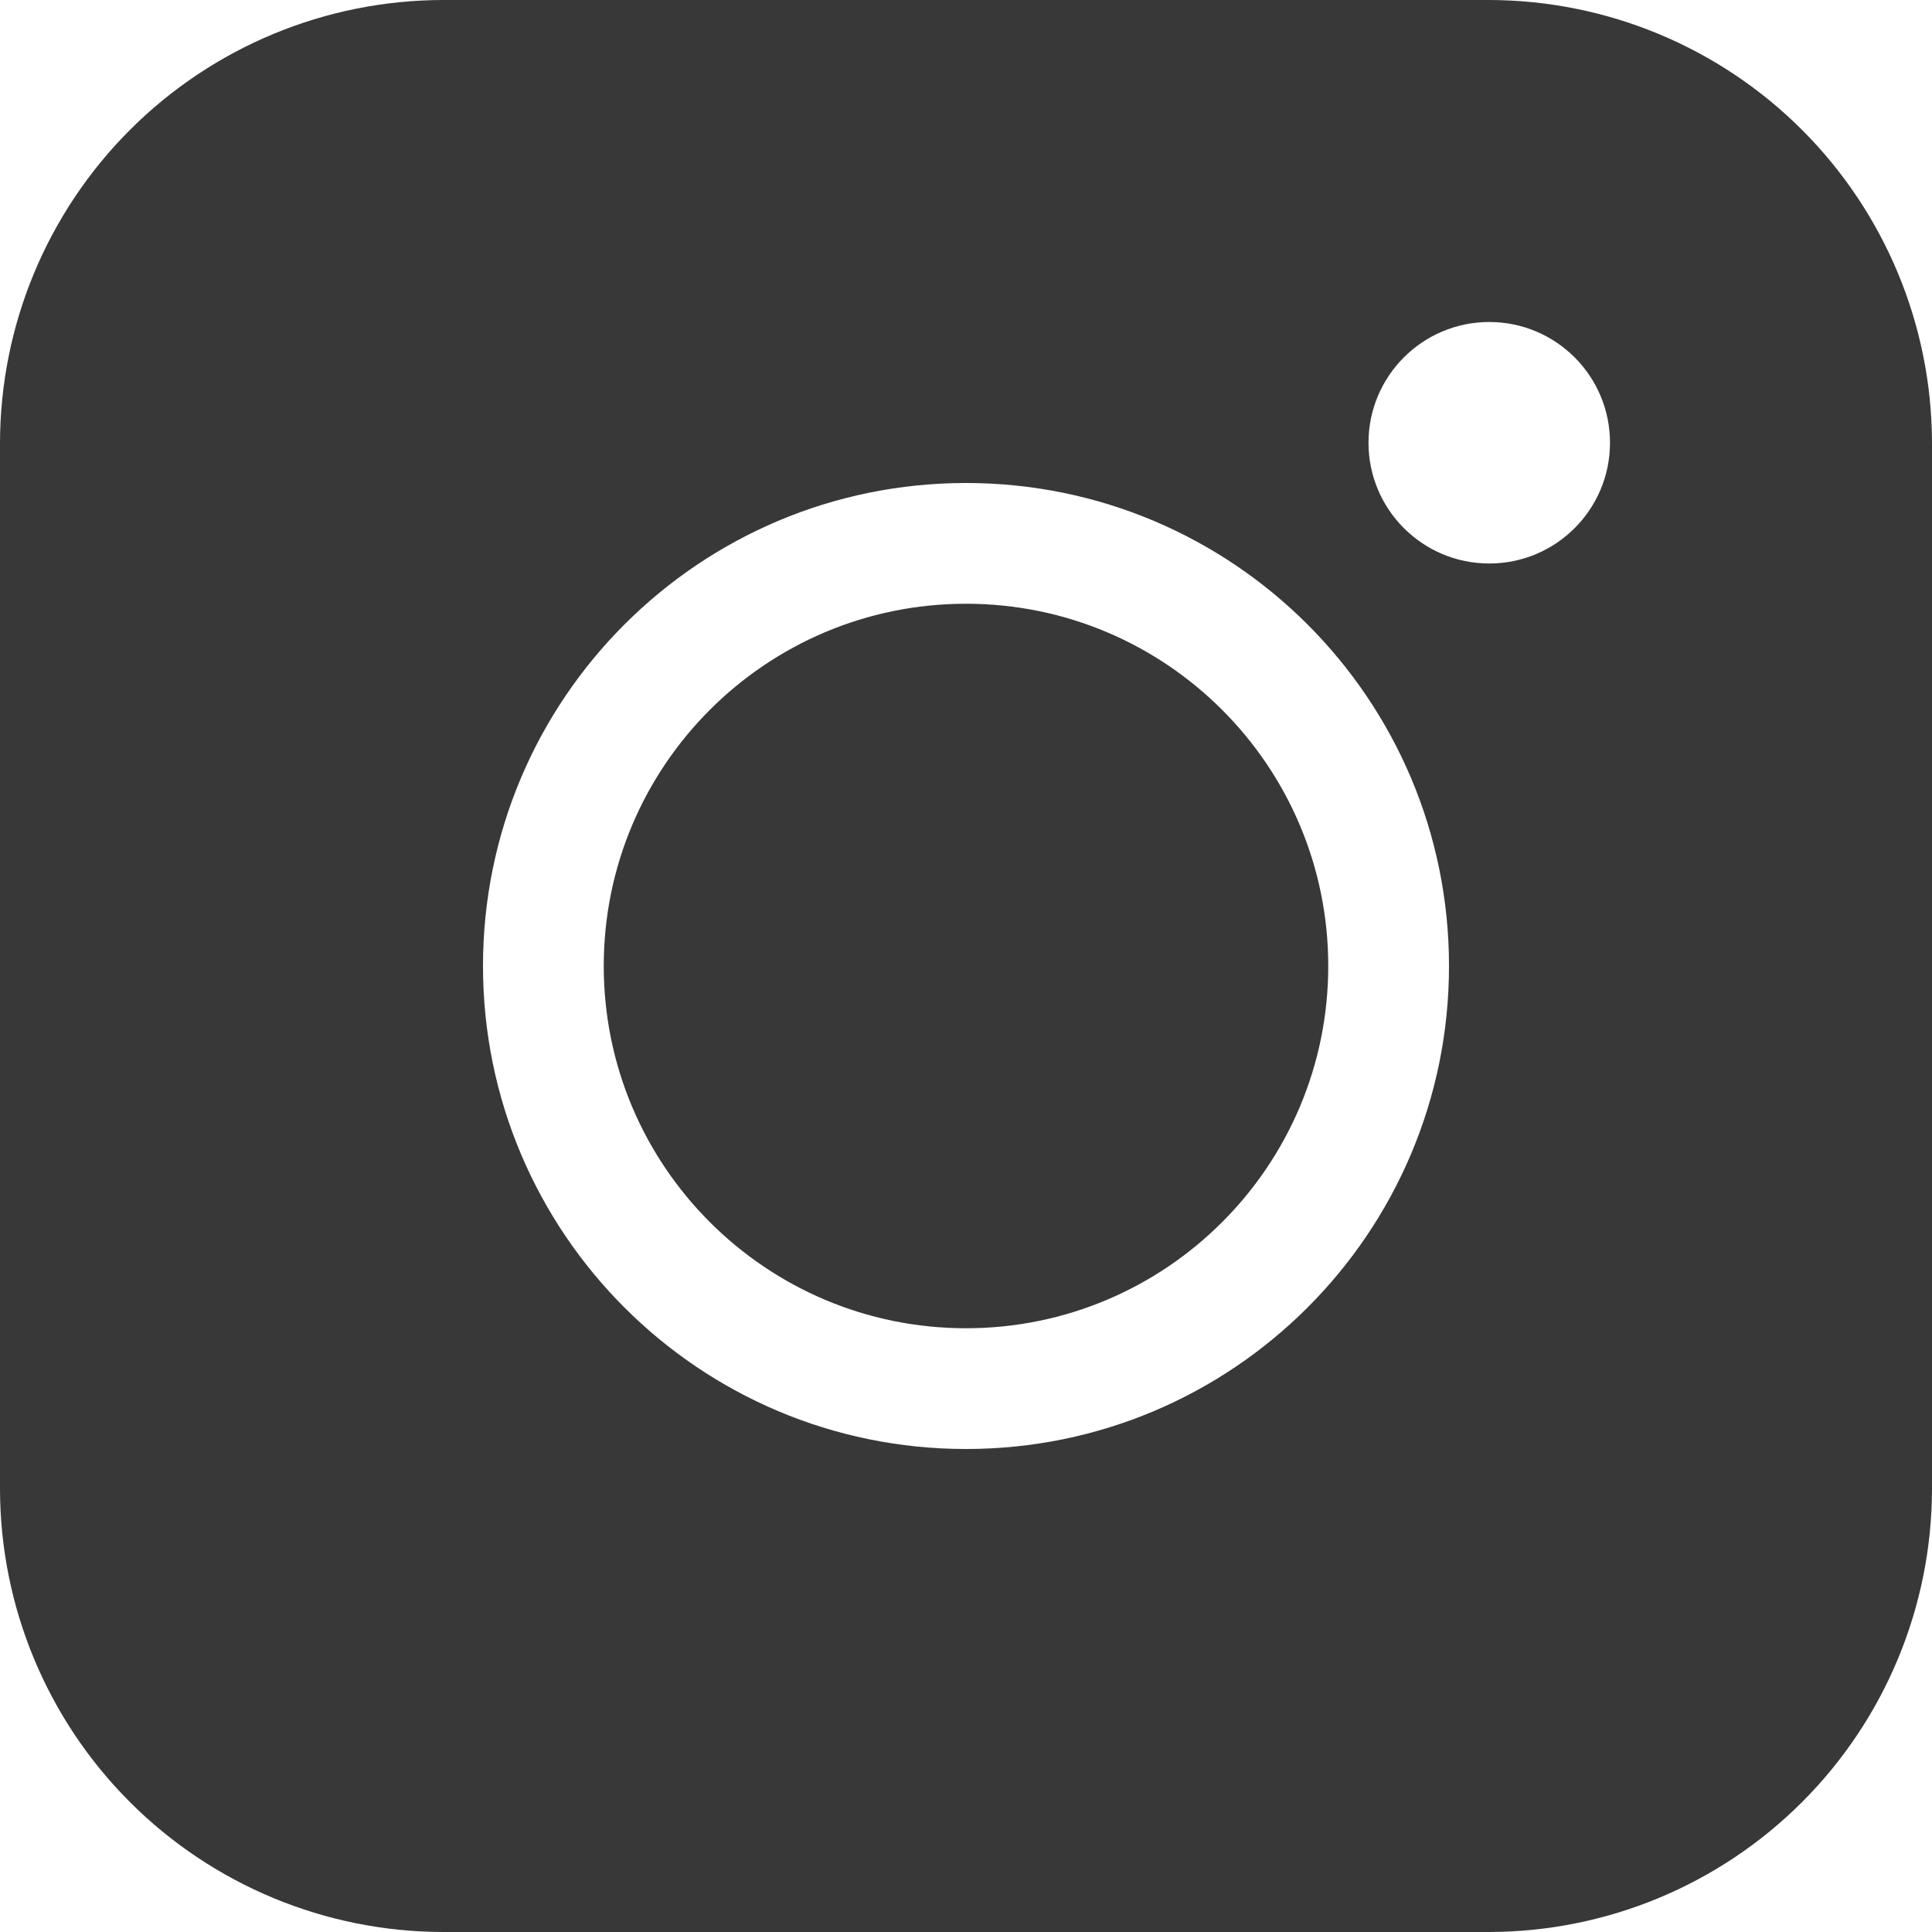
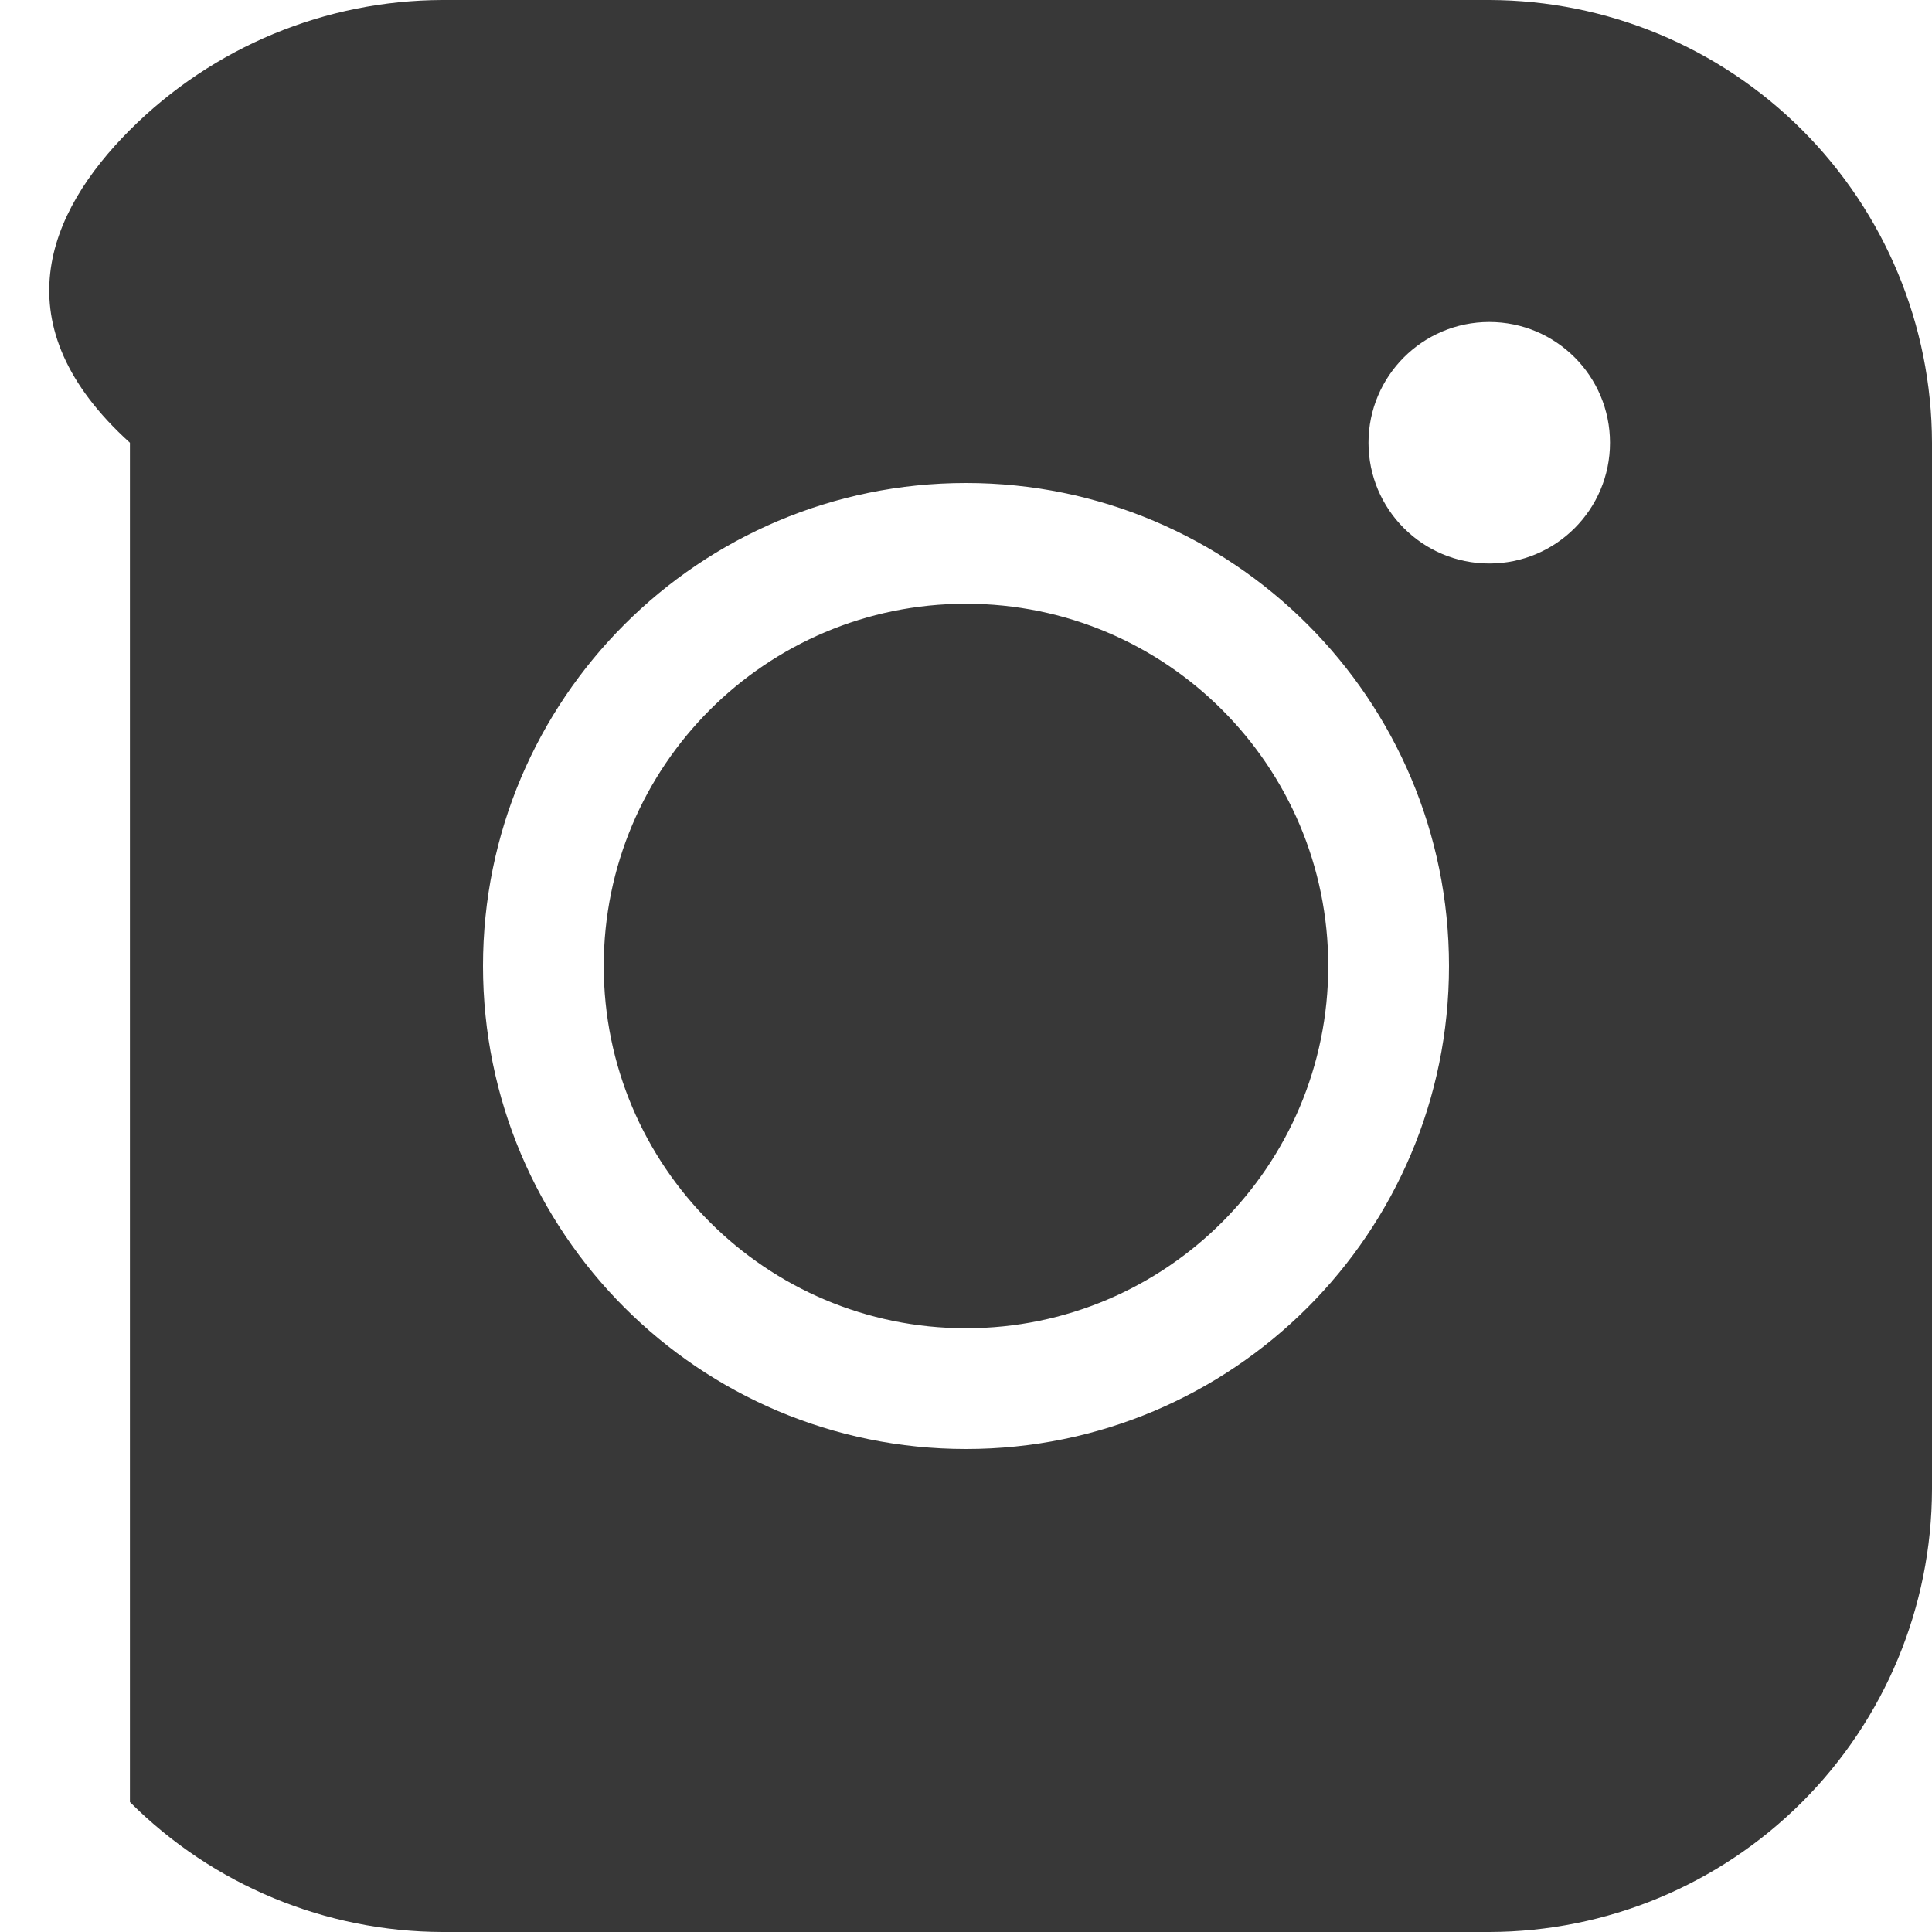
<svg xmlns="http://www.w3.org/2000/svg" width="24" height="24" viewBox="0 0 24 24" fill="none">
-   <path fill-rule="evenodd" clip-rule="evenodd" d="M5.5 0H18.5C19.958 0.003 21.355 0.583 22.386 1.614C23.417 2.645 23.997 4.042 24 5.5V18.5C23.997 19.958 23.417 21.355 22.386 22.386C21.355 23.417 19.958 23.997 18.5 24H5.5C4.042 23.997 2.645 23.417 1.614 22.386C0.583 21.355 0.003 19.958 0 18.5V5.5C0.003 4.042 0.583 2.645 1.614 1.614C2.645 0.583 4.042 0.003 5.5 0ZM18 12C18 15.314 15.314 18 12 18C8.686 18 6 15.314 6 12C6 8.686 8.686 6 12 6C15.314 6 18 8.686 18 12ZM12 16.5C14.485 16.5 16.5 14.485 16.5 12C16.5 9.515 14.485 7.5 12 7.5C9.515 7.5 7.5 9.515 7.5 12C7.5 14.485 9.515 16.5 12 16.5ZM20 5.5C20 6.328 19.329 7 18.5 7C17.672 7 17 6.328 17 5.5C17 4.672 17.672 4 18.5 4C19.329 4 20 4.672 20 5.5Z" fill="#383838" />
+   <path fill-rule="evenodd" clip-rule="evenodd" d="M5.5 0H18.5C19.958 0.003 21.355 0.583 22.386 1.614C23.417 2.645 23.997 4.042 24 5.5V18.5C23.997 19.958 23.417 21.355 22.386 22.386C21.355 23.417 19.958 23.997 18.5 24H5.5C4.042 23.997 2.645 23.417 1.614 22.386V5.5C0.003 4.042 0.583 2.645 1.614 1.614C2.645 0.583 4.042 0.003 5.5 0ZM18 12C18 15.314 15.314 18 12 18C8.686 18 6 15.314 6 12C6 8.686 8.686 6 12 6C15.314 6 18 8.686 18 12ZM12 16.5C14.485 16.5 16.5 14.485 16.5 12C16.5 9.515 14.485 7.5 12 7.5C9.515 7.5 7.5 9.515 7.5 12C7.5 14.485 9.515 16.5 12 16.5ZM20 5.5C20 6.328 19.329 7 18.5 7C17.672 7 17 6.328 17 5.5C17 4.672 17.672 4 18.5 4C19.329 4 20 4.672 20 5.5Z" fill="#383838" />
</svg>